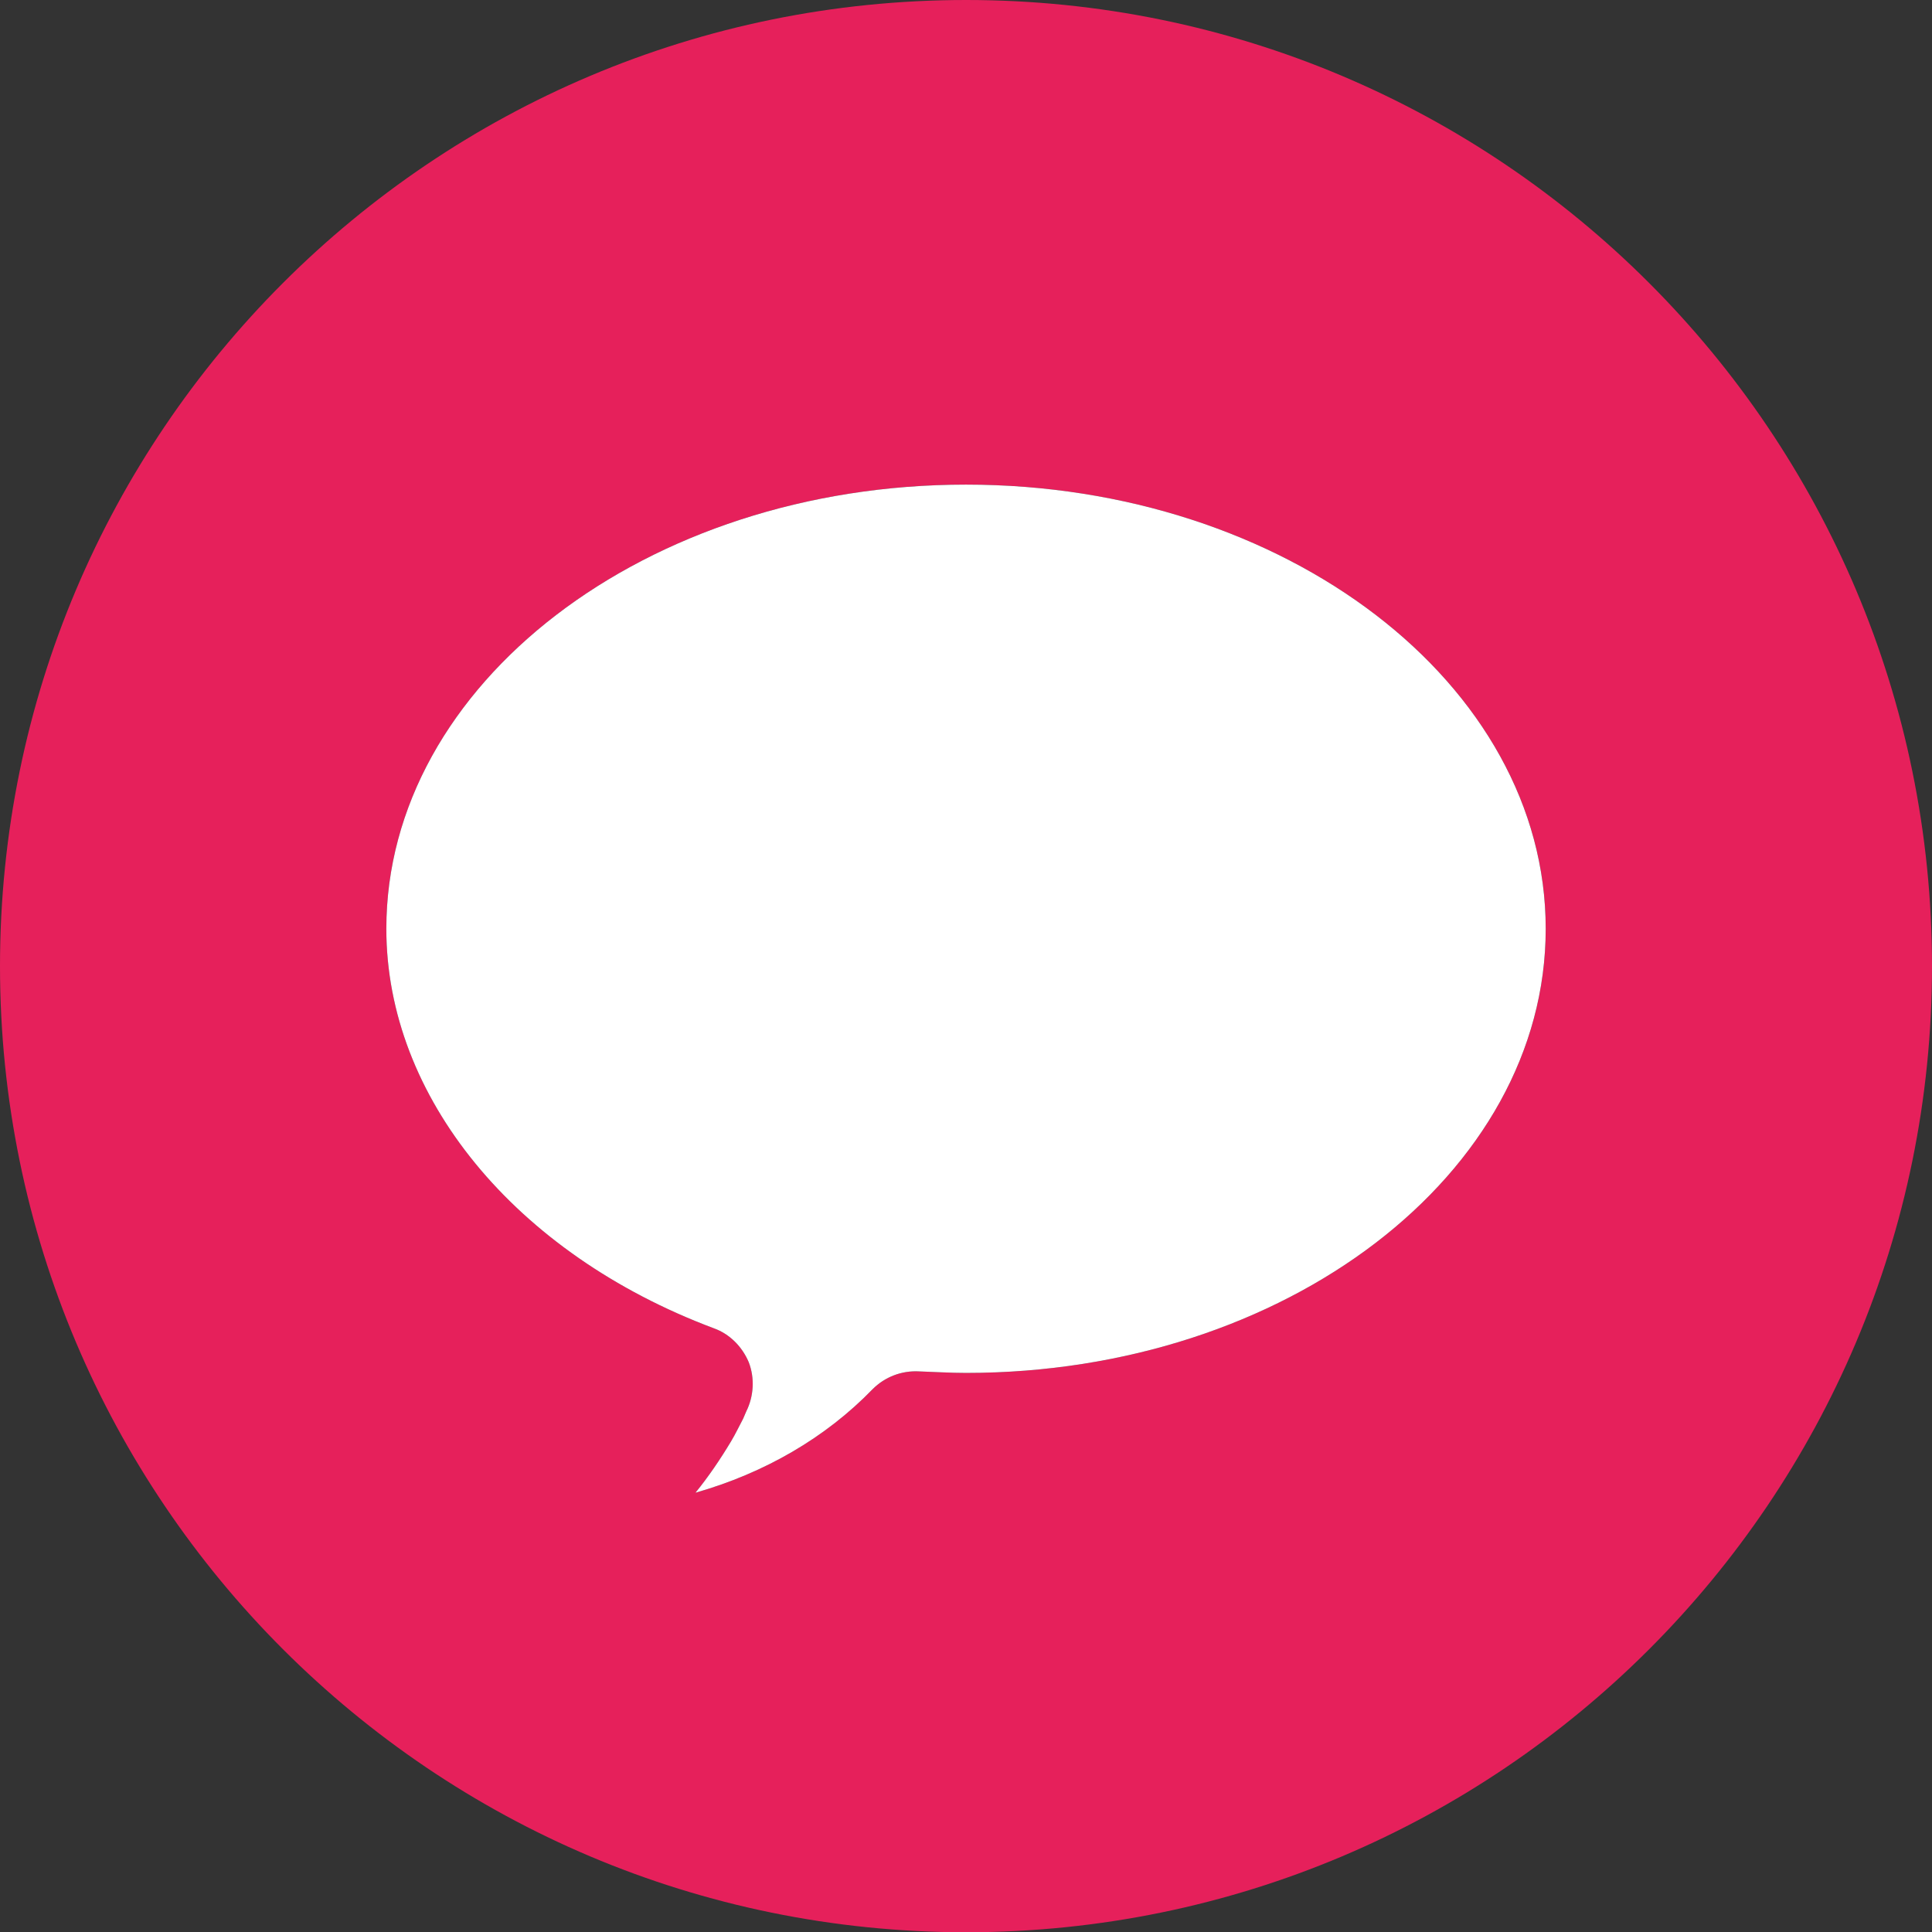
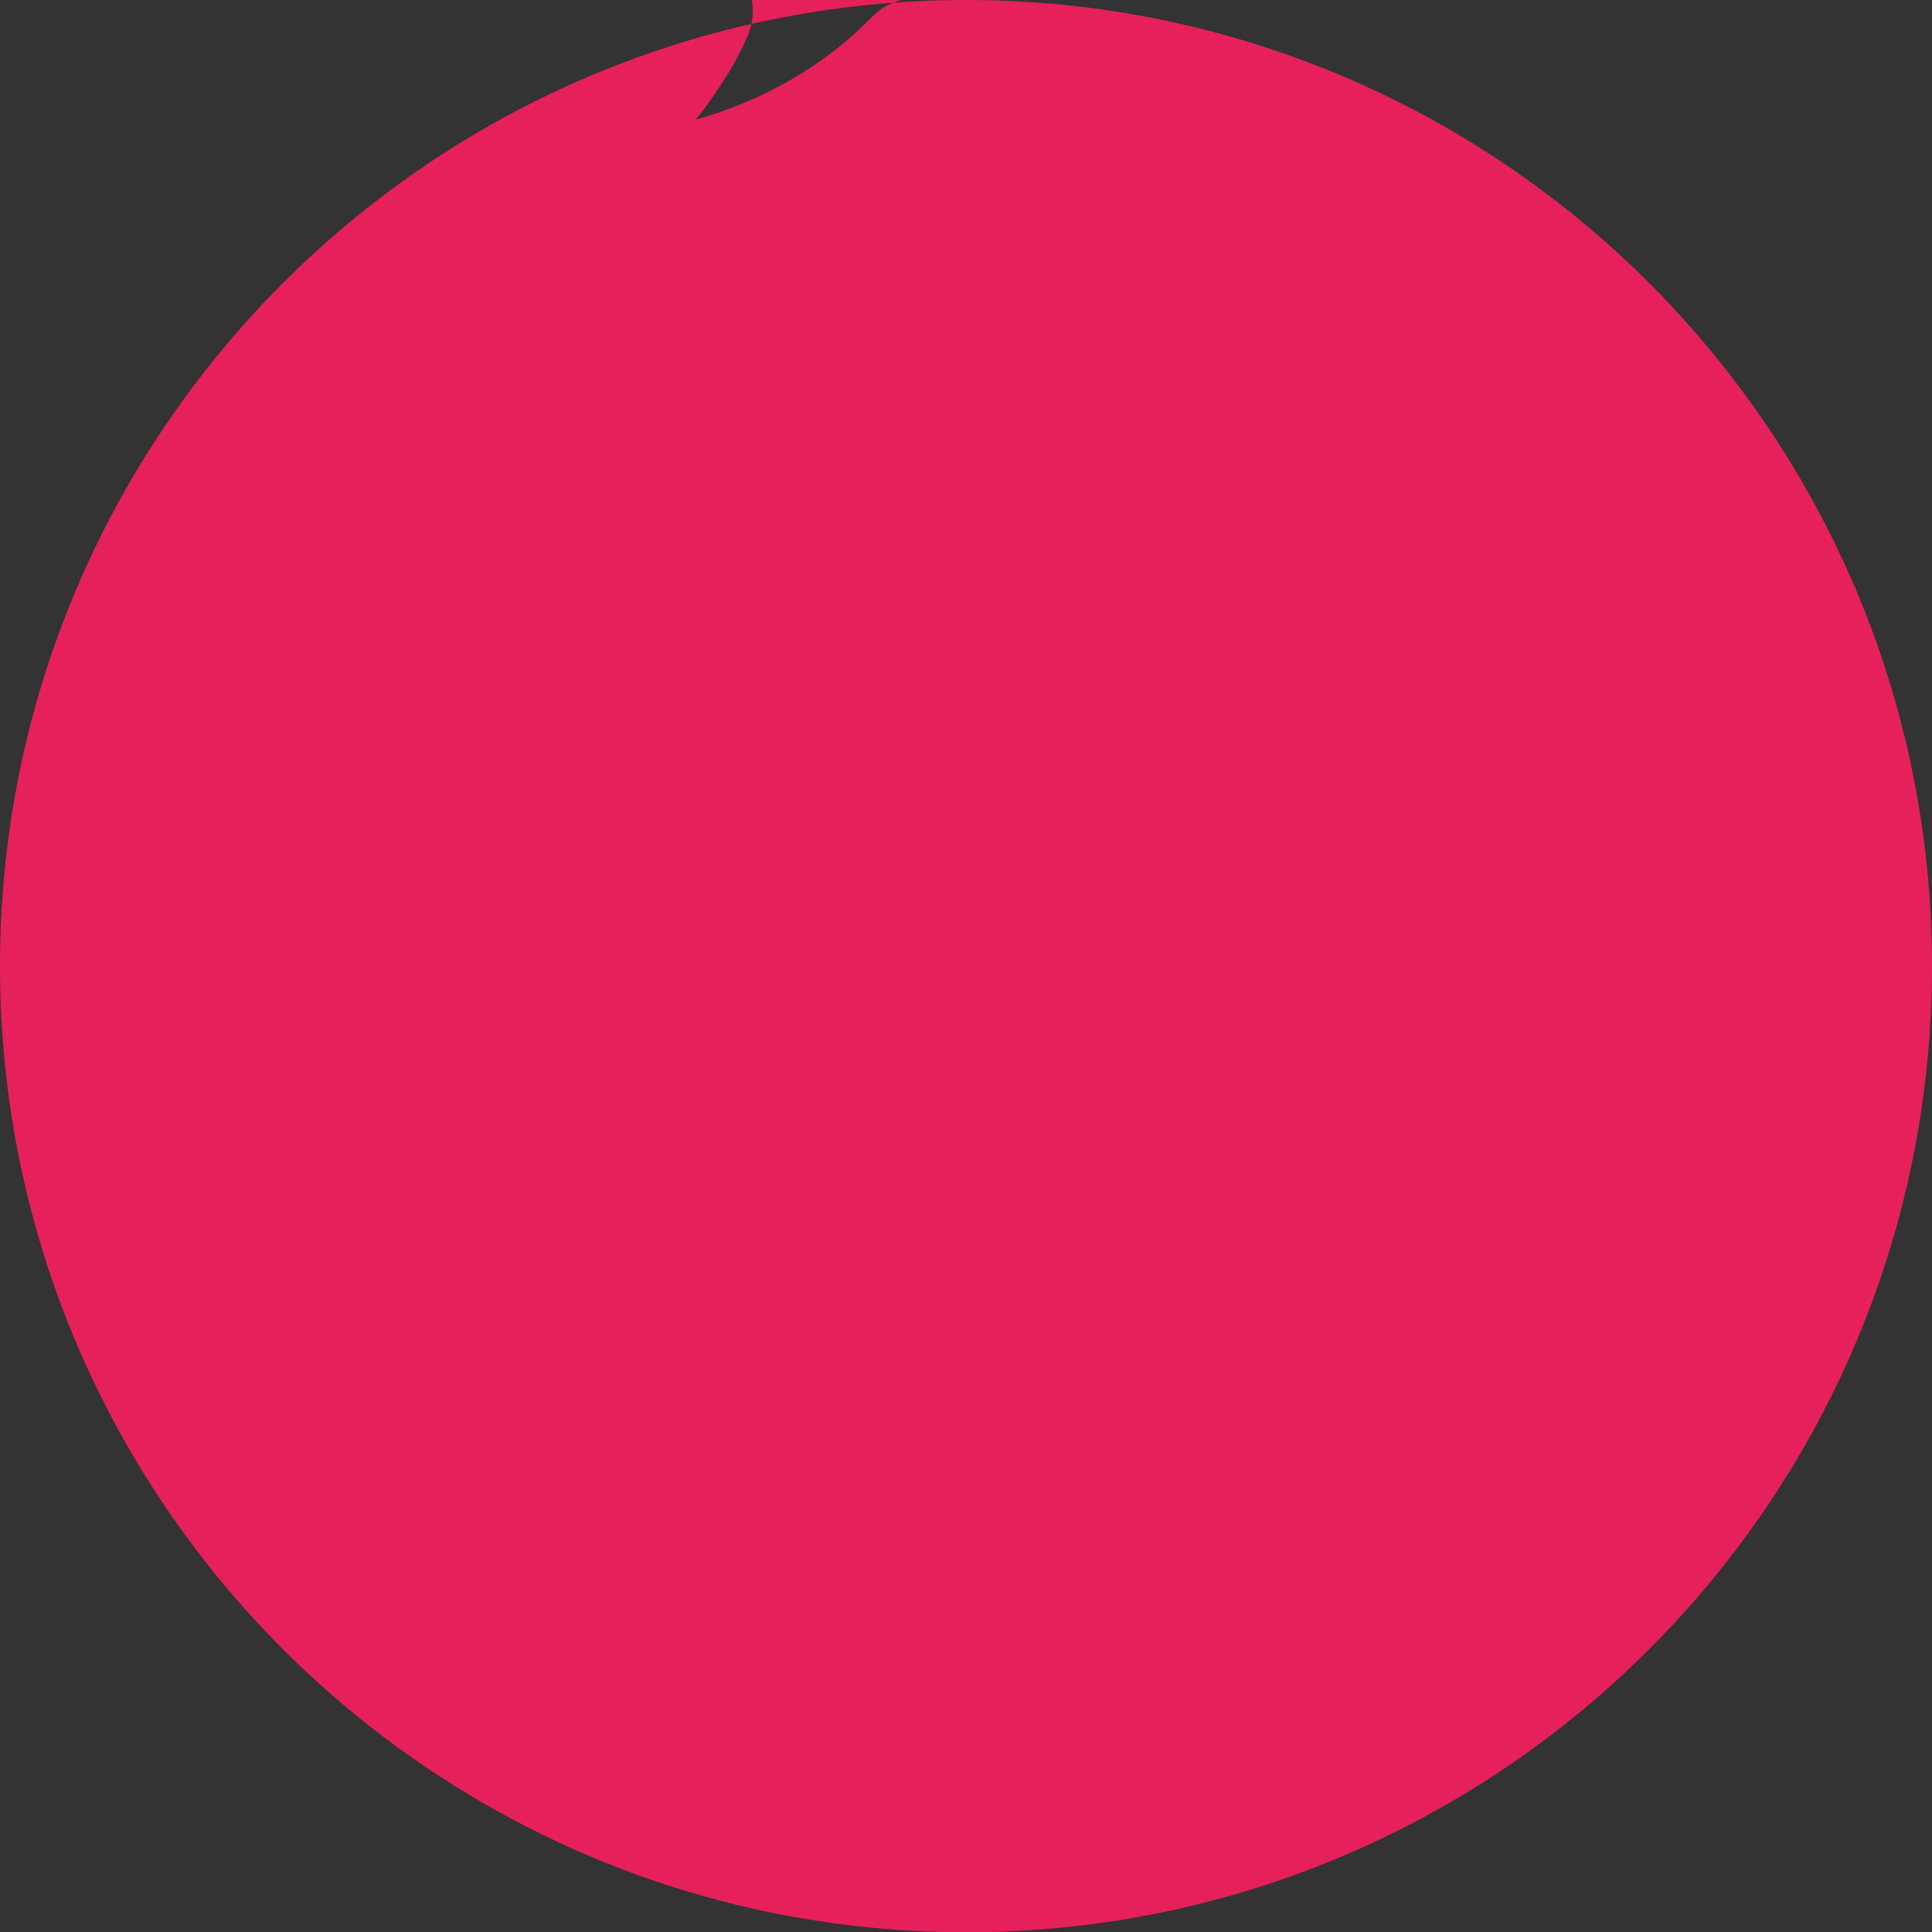
<svg xmlns="http://www.w3.org/2000/svg" id="Layer_1" data-name="Layer 1" viewBox="0 0 38.061 38.066">
  <rect x="0" y="0" width="38.061" height="38.066" fill="#333333" stroke="none" />
-   <path stroke-width="0px" fill="#e6205b" d="M19.033,0C8.522,0,0,8.522,0,19.033s8.522,19.033,19.033,19.033,19.028-8.522,19.028-19.033S29.544,0,19.033,0ZM19.031,27.047c-.31,0-.62-.02-.92-.03-.35-.02-.68.11-.92.35-.92.95-2.12,1.65-3.49,2.04.26-.32.49-.66.7-1.01.09-.15.16-.3.24-.45l.06-.14c.15-.3.17-.66.05-.97-.13-.31-.38-.56-.69-.67-3.92-1.47-6.45-4.56-6.45-7.87,0-4.82,5.12-8.75,11.42-8.75s11.42,3.93,11.42,8.75c0,4.83-5.12,8.75-11.42,8.75Z" />
-   <path stroke-width="0px" fill="#fff" d="M19.031,9.547c-6.3,0-11.42,3.93-11.42,8.75,0,3.31,2.53,6.4,6.45,7.87.31.11.56.36.69.67.12.31.1.67-.05.97l-.06.14c-.08.15-.15.3-.24.45-.21.35-.44.69-.7,1.01,1.37-.39,2.57-1.09,3.49-2.04.24-.24.57-.37.92-.35.3.01.61.03.92.03,6.3,0,11.42-3.92,11.42-8.75,0-4.82-5.12-8.75-11.42-8.75Z" />
+   <path stroke-width="0px" fill="#e6205b" d="M19.033,0C8.522,0,0,8.522,0,19.033s8.522,19.033,19.033,19.033,19.028-8.522,19.028-19.033S29.544,0,19.033,0Zc-.31,0-.62-.02-.92-.03-.35-.02-.68.11-.92.35-.92.95-2.12,1.65-3.49,2.04.26-.32.49-.66.7-1.01.09-.15.16-.3.24-.45l.06-.14c.15-.3.17-.66.05-.97-.13-.31-.38-.56-.69-.67-3.92-1.47-6.45-4.56-6.45-7.87,0-4.82,5.12-8.75,11.42-8.75s11.42,3.93,11.42,8.75c0,4.83-5.12,8.75-11.42,8.75Z" />
</svg>